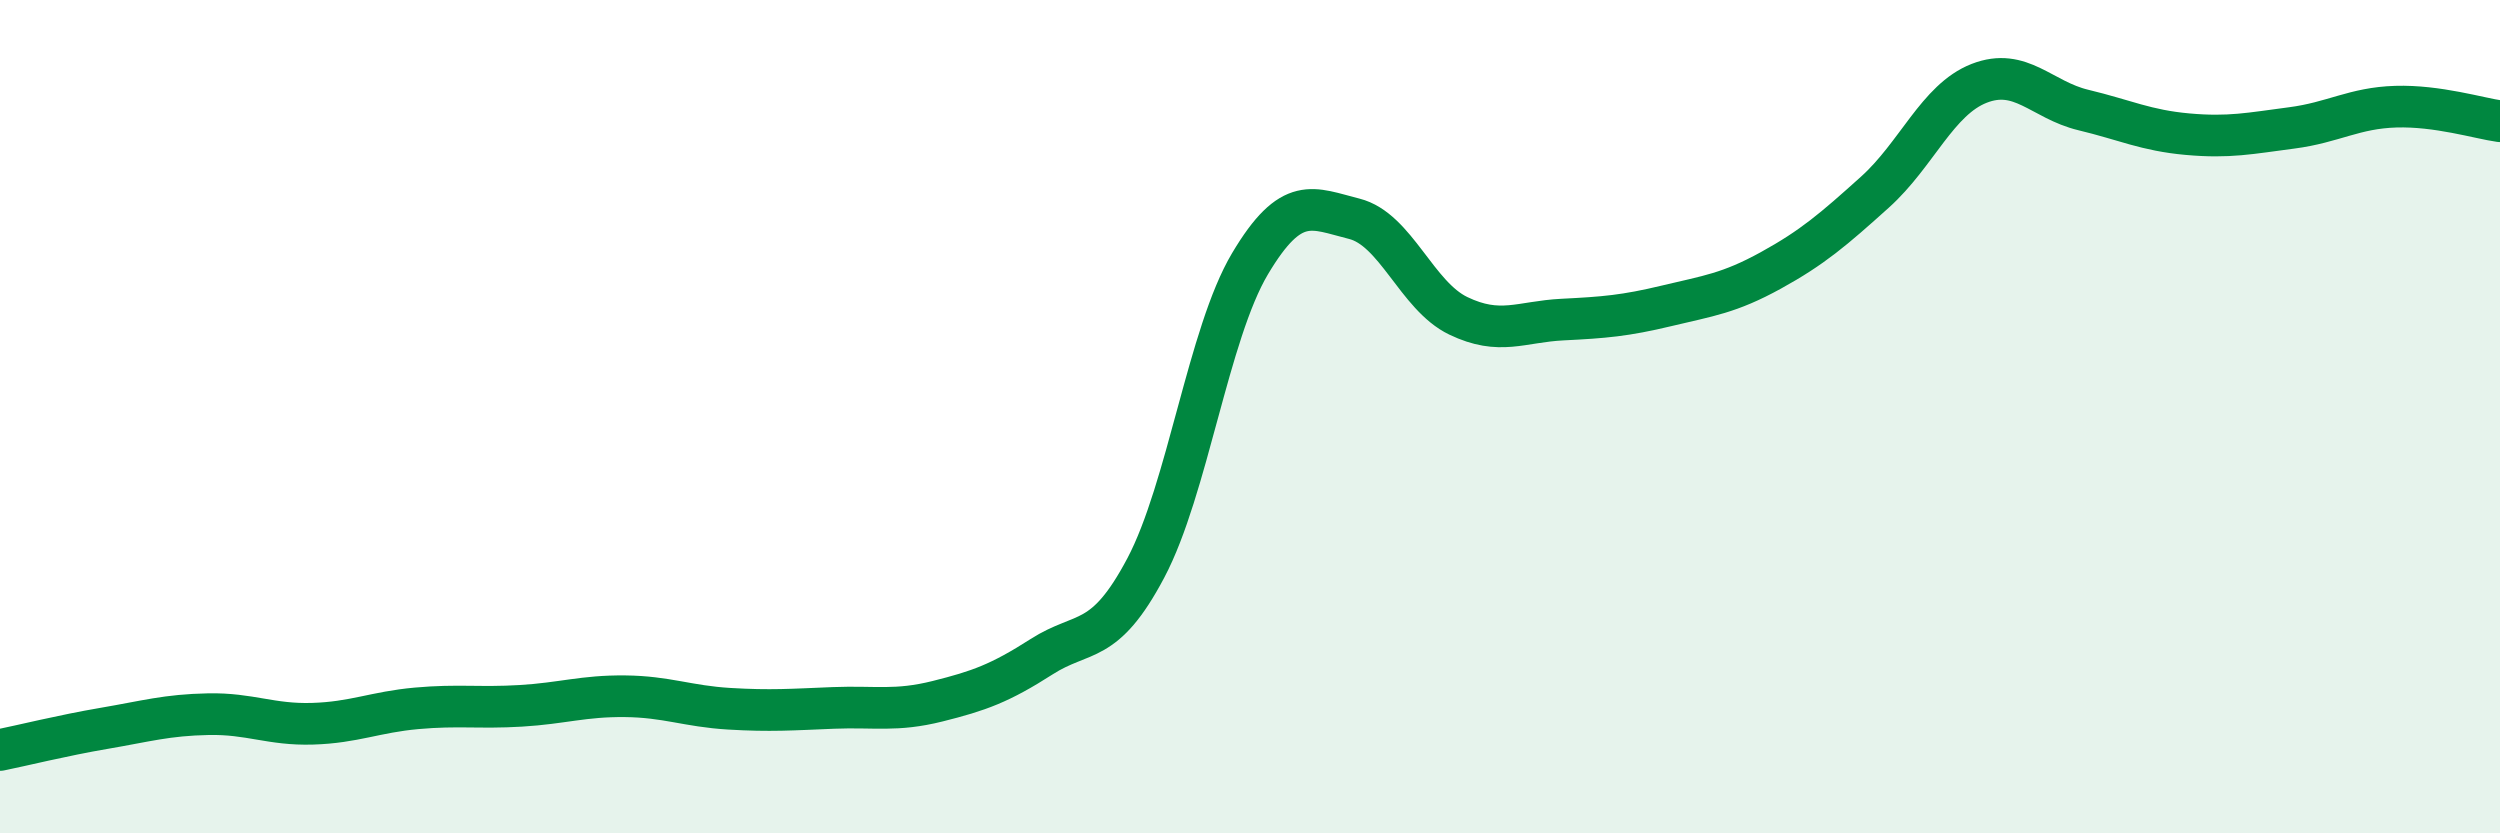
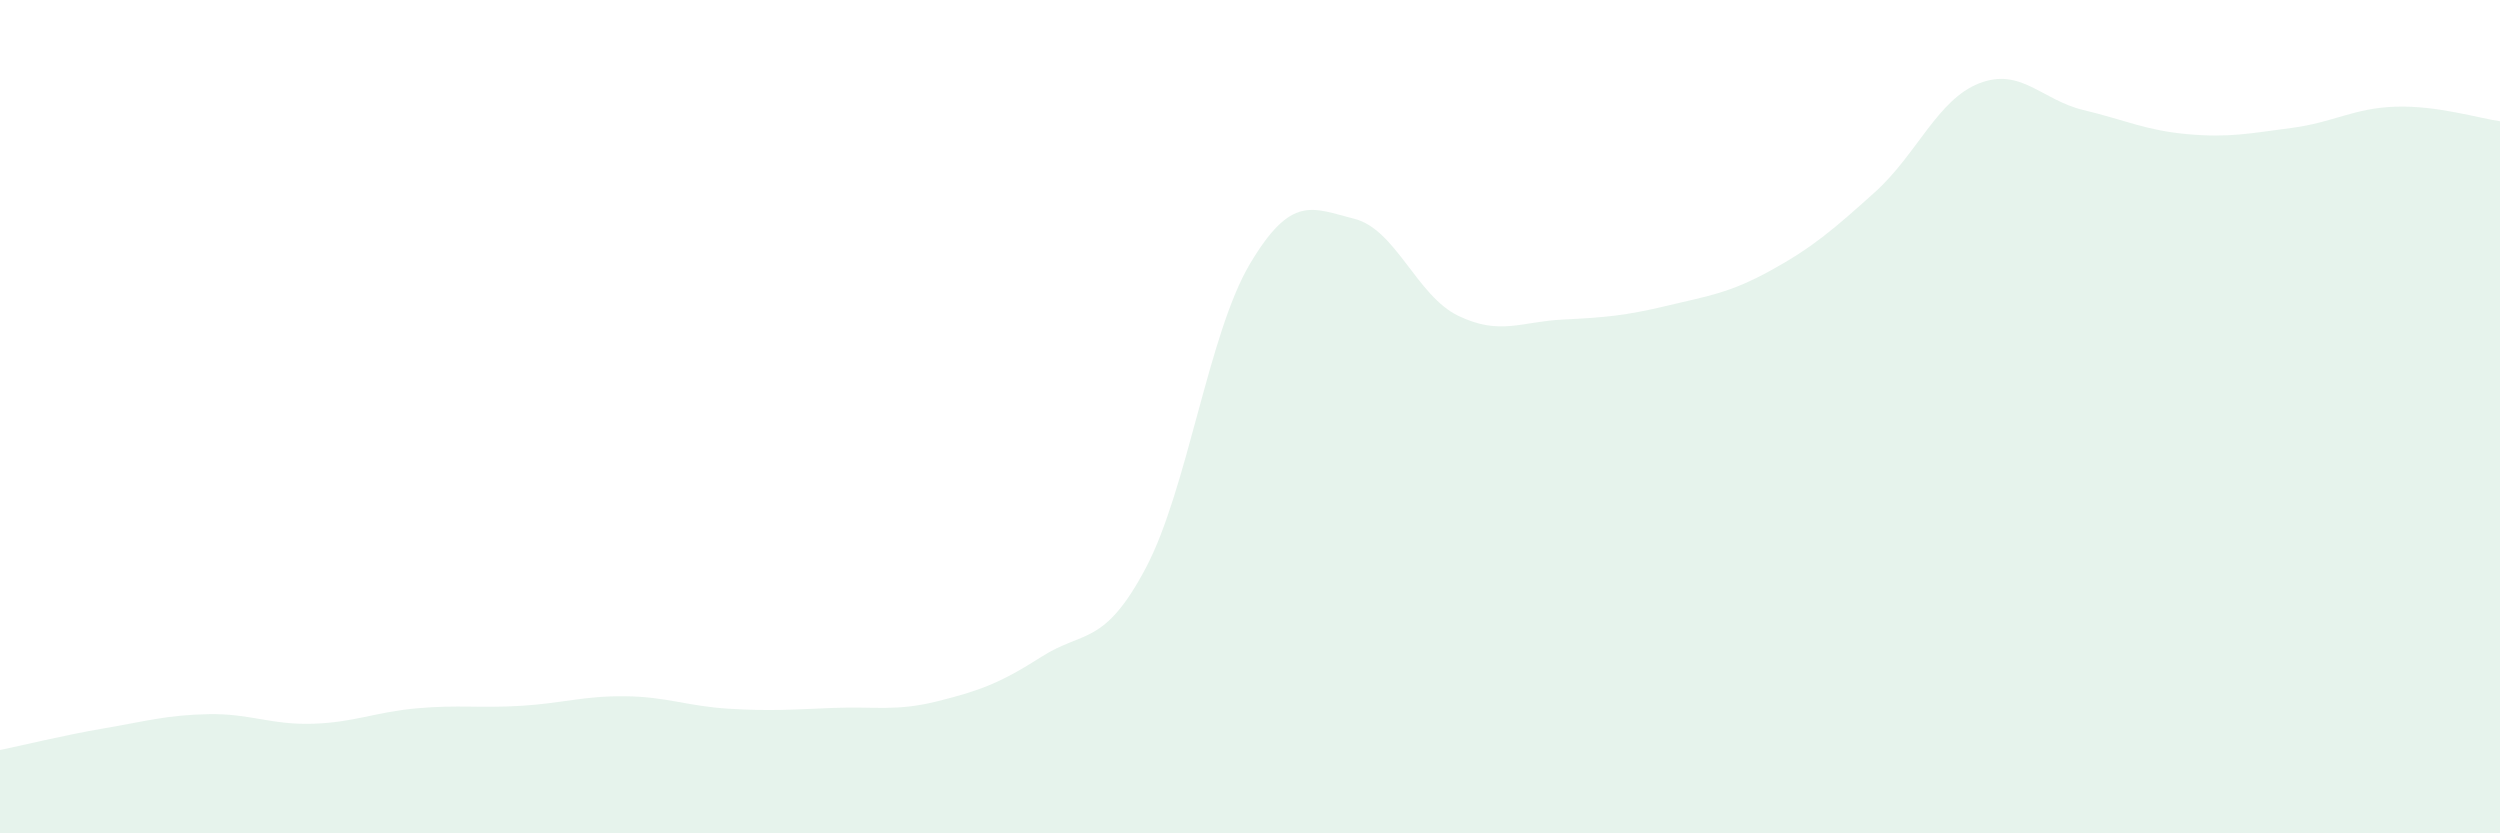
<svg xmlns="http://www.w3.org/2000/svg" width="60" height="20" viewBox="0 0 60 20">
  <path d="M 0,18 C 0.5,17.9 1.5,17.65 2.5,17.48 C 3.5,17.31 4,17.16 5,17.14 C 6,17.12 6.5,17.4 7.5,17.37 C 8.5,17.34 9,17.09 10,17 C 11,16.91 11.5,17 12.5,16.94 C 13.5,16.88 14,16.7 15,16.71 C 16,16.72 16.5,16.95 17.5,17.01 C 18.5,17.07 19,17.03 20,16.99 C 21,16.95 21.5,17.08 22.5,16.83 C 23.5,16.58 24,16.4 25,15.76 C 26,15.12 26.5,15.52 27.5,13.63 C 28.5,11.74 29,8.01 30,6.33 C 31,4.65 31.5,5 32.5,5.25 C 33.5,5.5 34,7.1 35,7.58 C 36,8.06 36.5,7.72 37.5,7.67 C 38.5,7.62 39,7.58 40,7.34 C 41,7.1 41.5,7.04 42.5,6.49 C 43.5,5.94 44,5.51 45,4.61 C 46,3.71 46.5,2.39 47.5,2 C 48.5,1.61 49,2.4 50,2.64 C 51,2.88 51.5,3.13 52.5,3.22 C 53.5,3.31 54,3.2 55,3.07 C 56,2.94 56.5,2.59 57.5,2.56 C 58.5,2.53 59.5,2.84 60,2.91L60 20L0 20Z" fill="#008740" opacity="0.1" stroke-linecap="round" stroke-linejoin="round" />
-   <path d="M 0,18 C 0.5,17.9 1.5,17.65 2.5,17.48 C 3.5,17.31 4,17.16 5,17.14 C 6,17.12 6.5,17.4 7.5,17.37 C 8.5,17.34 9,17.09 10,17 C 11,16.91 11.5,17 12.5,16.94 C 13.5,16.88 14,16.7 15,16.71 C 16,16.72 16.5,16.95 17.5,17.01 C 18.5,17.07 19,17.03 20,16.99 C 21,16.95 21.5,17.08 22.5,16.83 C 23.5,16.58 24,16.4 25,15.76 C 26,15.12 26.5,15.52 27.5,13.63 C 28.5,11.74 29,8.01 30,6.33 C 31,4.65 31.5,5 32.5,5.25 C 33.5,5.5 34,7.1 35,7.58 C 36,8.06 36.5,7.72 37.5,7.67 C 38.5,7.62 39,7.58 40,7.34 C 41,7.1 41.5,7.04 42.5,6.49 C 43.5,5.94 44,5.51 45,4.61 C 46,3.71 46.5,2.39 47.5,2 C 48.5,1.61 49,2.4 50,2.64 C 51,2.88 51.5,3.13 52.5,3.22 C 53.5,3.31 54,3.2 55,3.07 C 56,2.94 56.5,2.59 57.5,2.56 C 58.5,2.53 59.5,2.84 60,2.91" stroke="#008740" stroke-width="1" fill="none" stroke-linecap="round" stroke-linejoin="round" />
</svg>